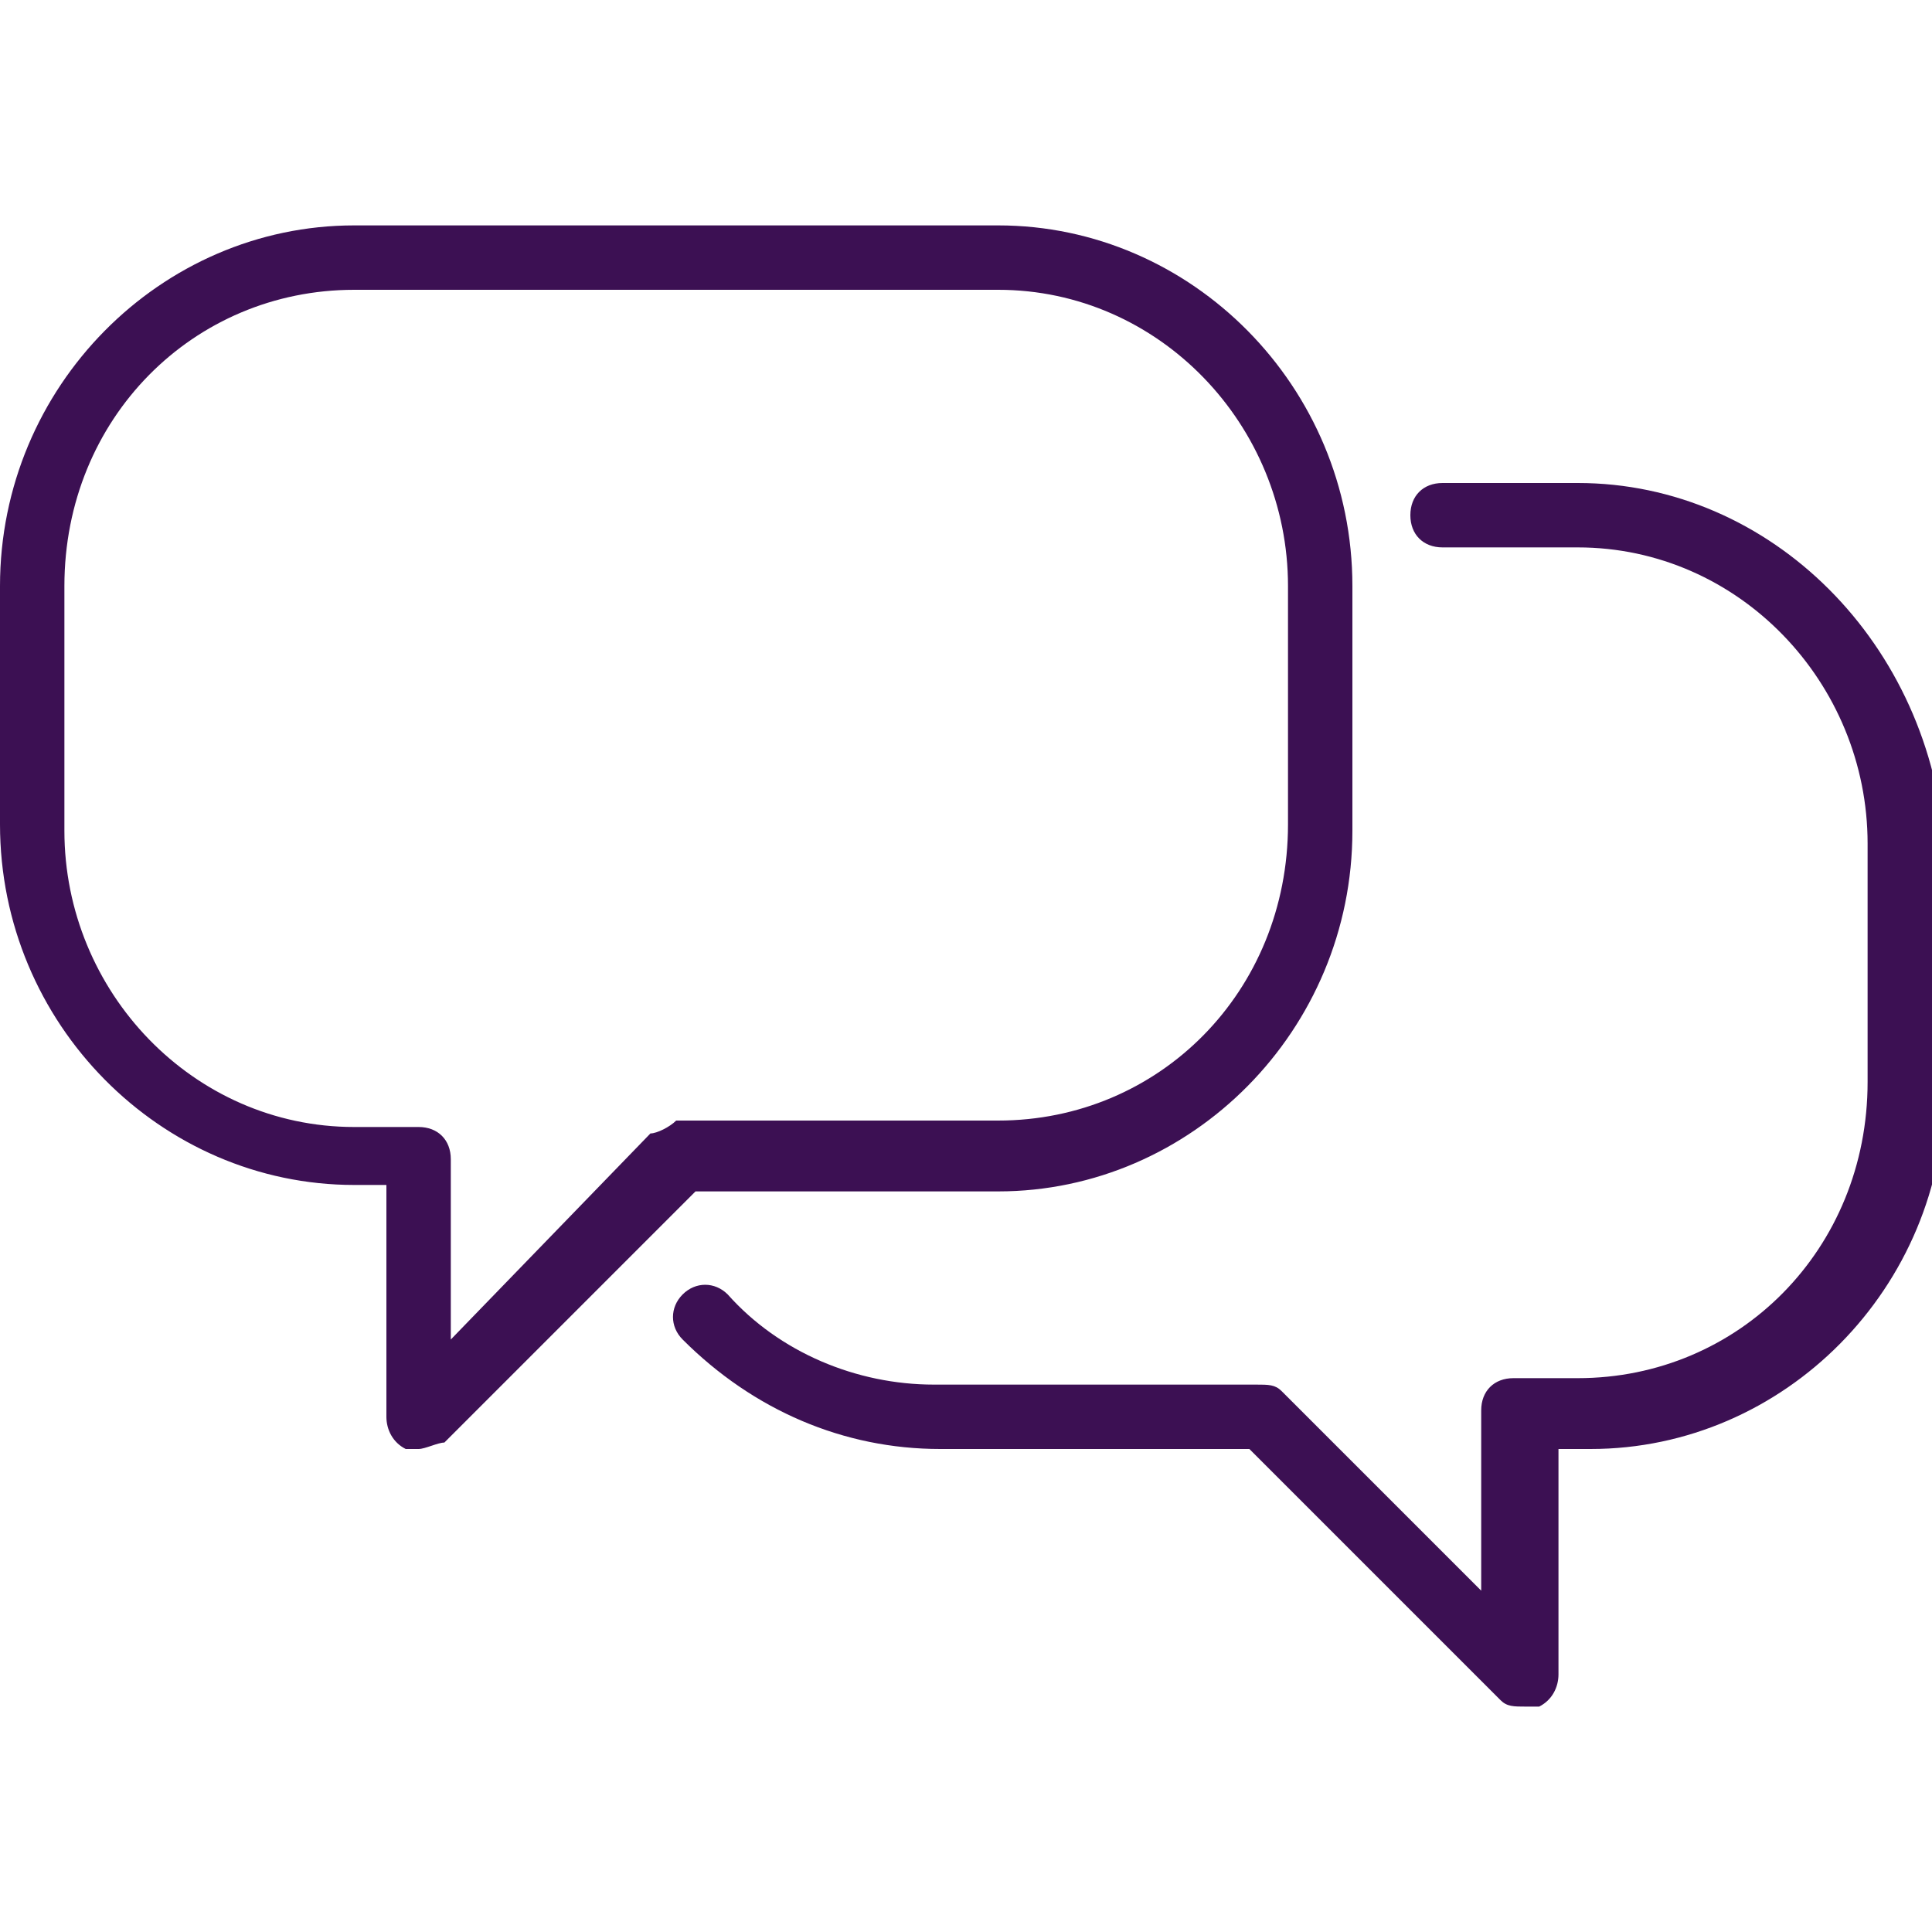
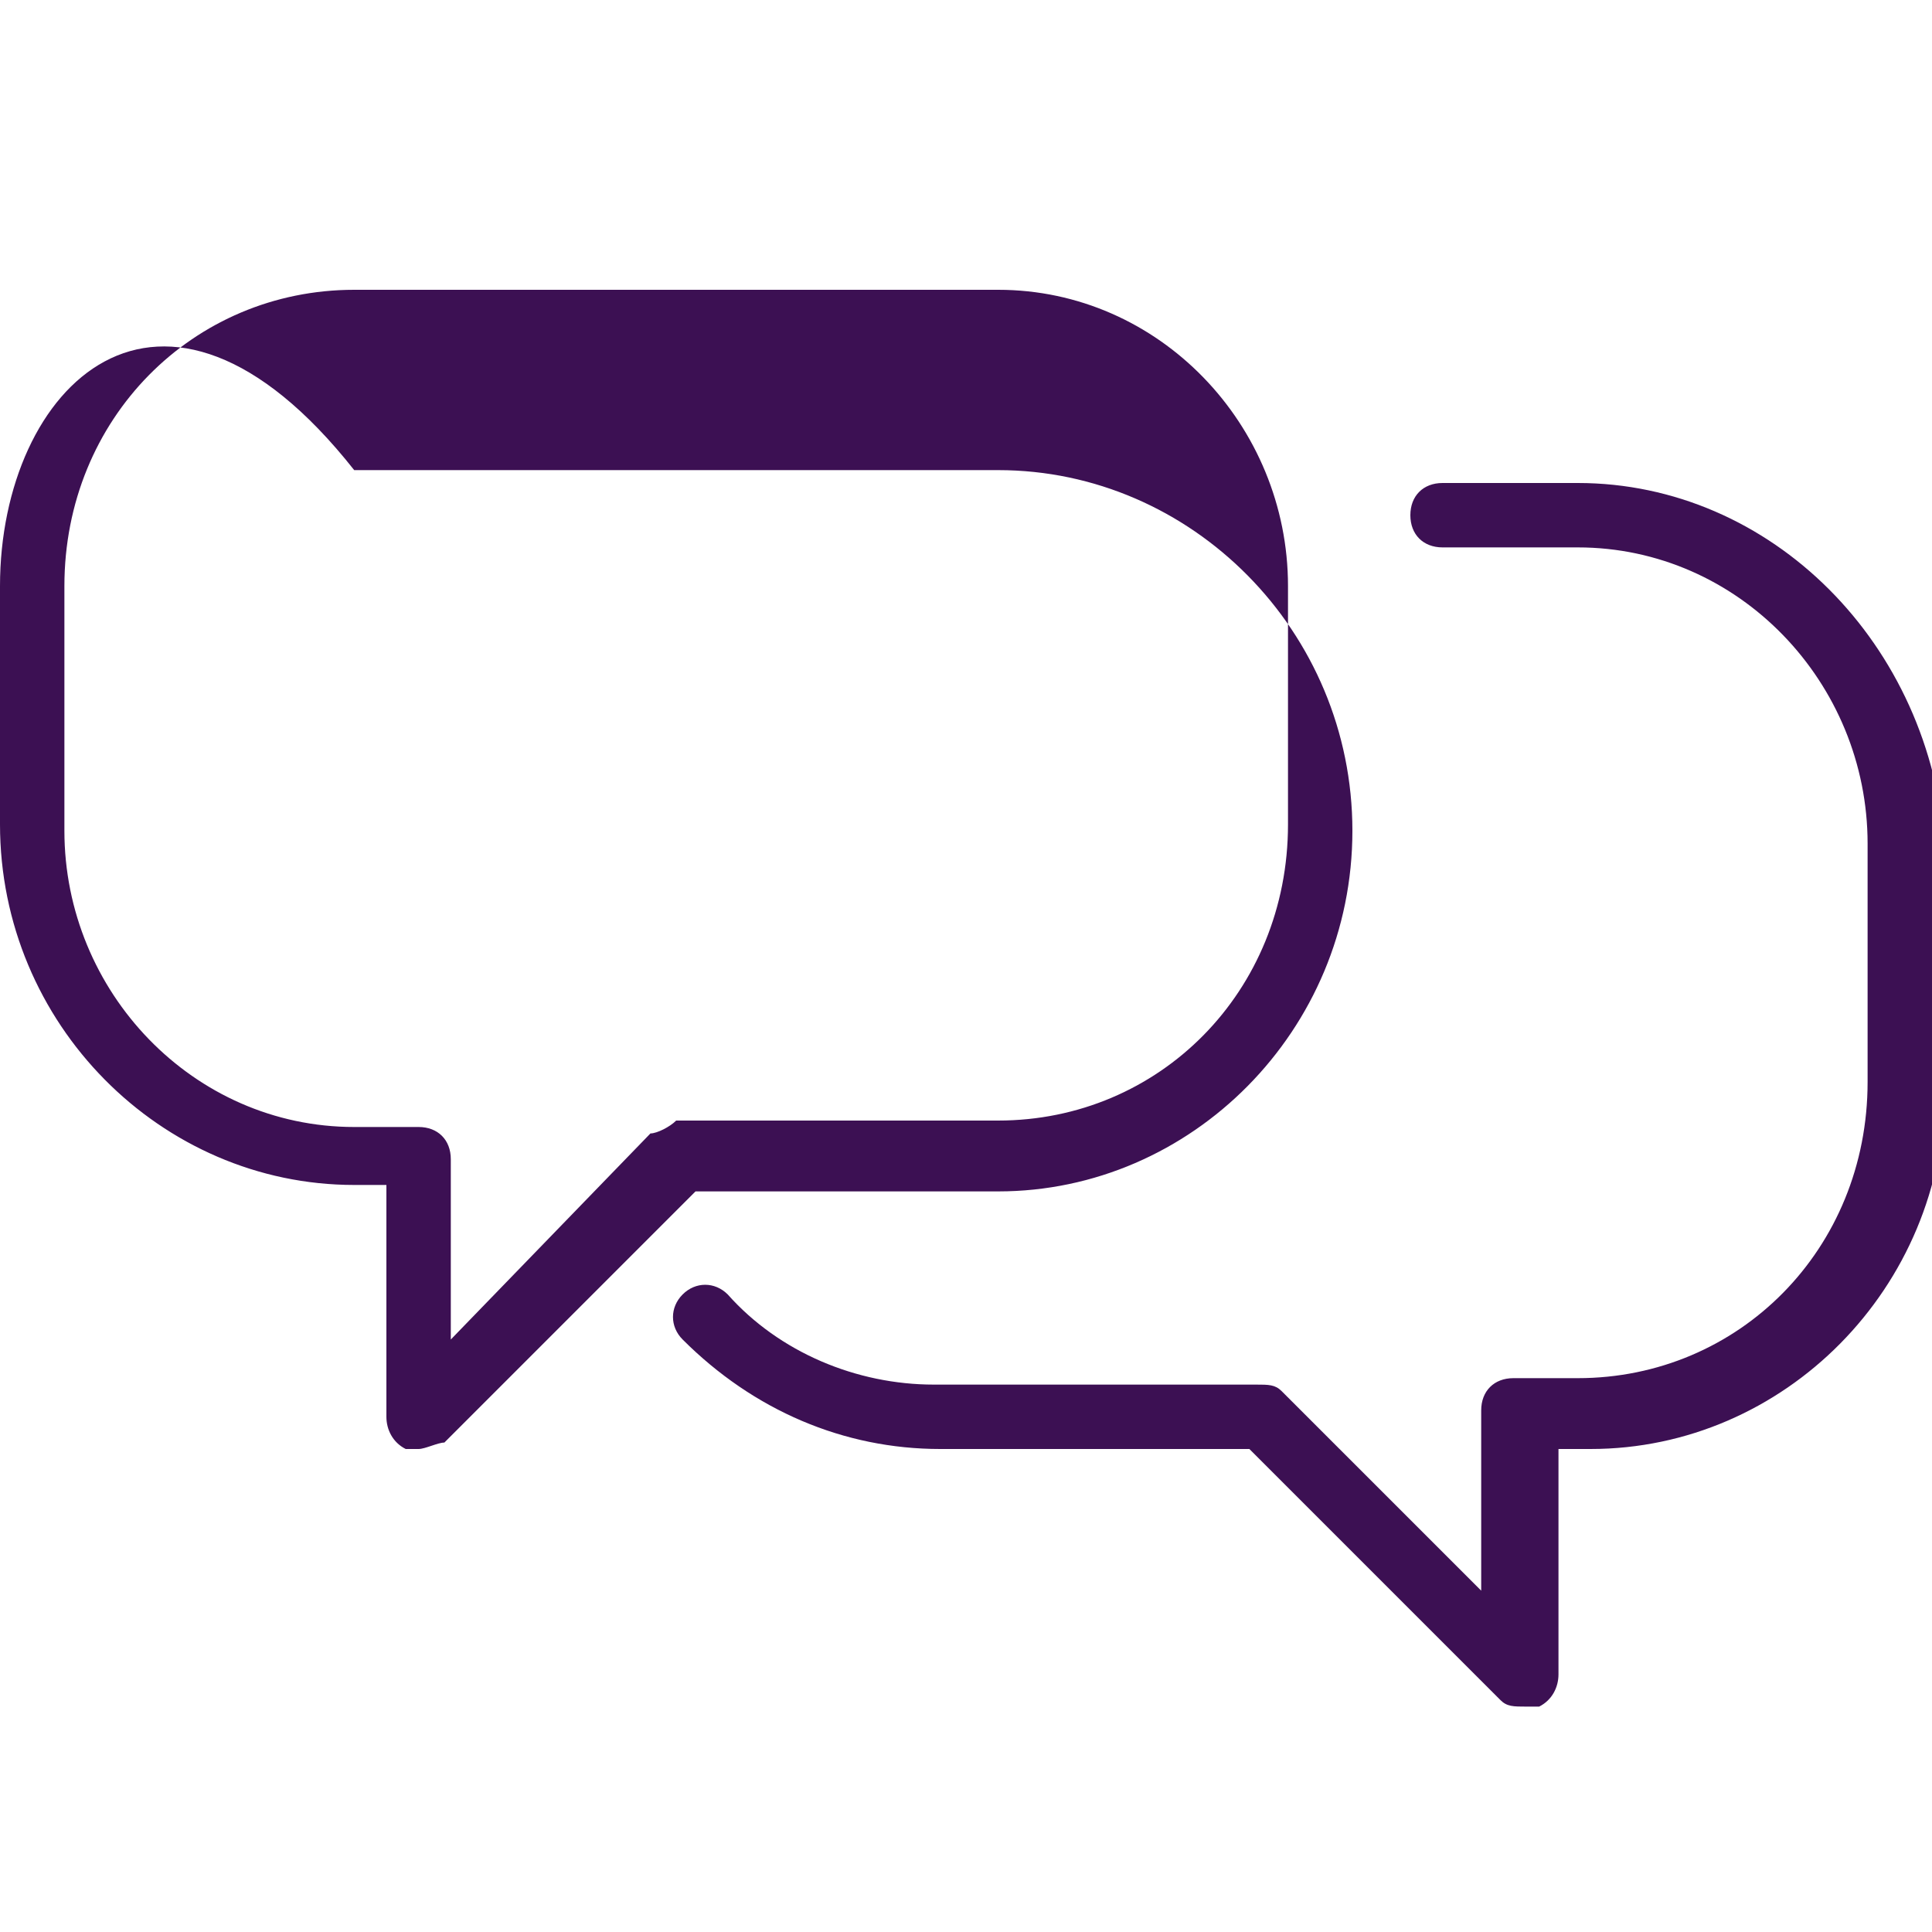
<svg xmlns="http://www.w3.org/2000/svg" version="1.1" id="Layer_1" x="0px" y="0px" viewBox="0 0 30 30" style="enable-background:new 0 0 30 30;" xml:space="preserve">
  <style type="text/css">
	.st0{fill:#3C1053;}
</style>
  <g>
    <g>
-       <path class="st0" d="M15.5,18.5c3,0,5.5-2.5,5.5-5.6V9.1c0-3.1-2.5-5.6-5.5-5.6h-10C2.5,3.5,0,6,0,9.1v3.7c0,3.1,2.5,5.6,5.5,5.6    H6V22c0,0.2,0.1,0.4,0.3,0.5c0.1,0,0.1,0,0.2,0c0.1,0,0.3-0.1,0.4-0.1l3.9-3.9H15.5z M10.1,17.6L7,20.8V18c0-0.3-0.2-0.5-0.5-0.5    h-1C3,17.5,1,15.4,1,12.9V9.1c0-2.6,2-4.6,4.5-4.6v0h10C18,4.5,20,6.6,20,9.1v3.7c0,2.6-2,4.6-4.5,4.6h-5    C10.4,17.5,10.2,17.6,10.1,17.6z M24.5,7.5h-2.1c-0.3,0-0.5,0.2-0.5,0.5s0.2,0.5,0.5,0.5h2.1c2.5,0,4.5,2.1,4.5,4.6v3.7    c0,2.6-2,4.6-4.5,4.6h-1c-0.3,0-0.5,0.2-0.5,0.5v2.8l-3.1-3.1c-0.1-0.1-0.2-0.1-0.4-0.1h-5c-1.2,0-2.4-0.5-3.2-1.4    c-0.2-0.2-0.5-0.2-0.7,0c-0.2,0.2-0.2,0.5,0,0.7c1.1,1.1,2.5,1.7,4,1.7h4.8l3.9,3.9c0.1,0.1,0.2,0.1,0.4,0.1c0.1,0,0.1,0,0.2,0    c0.2-0.1,0.3-0.3,0.3-0.5v-3.5h0.5c3,0,5.5-2.5,5.5-5.6v-3.7C30,10,27.5,7.5,24.5,7.5z" />
+       <path class="st0" d="M15.5,18.5c3,0,5.5-2.5,5.5-5.6c0-3.1-2.5-5.6-5.5-5.6h-10C2.5,3.5,0,6,0,9.1v3.7c0,3.1,2.5,5.6,5.5,5.6    H6V22c0,0.2,0.1,0.4,0.3,0.5c0.1,0,0.1,0,0.2,0c0.1,0,0.3-0.1,0.4-0.1l3.9-3.9H15.5z M10.1,17.6L7,20.8V18c0-0.3-0.2-0.5-0.5-0.5    h-1C3,17.5,1,15.4,1,12.9V9.1c0-2.6,2-4.6,4.5-4.6v0h10C18,4.5,20,6.6,20,9.1v3.7c0,2.6-2,4.6-4.5,4.6h-5    C10.4,17.5,10.2,17.6,10.1,17.6z M24.5,7.5h-2.1c-0.3,0-0.5,0.2-0.5,0.5s0.2,0.5,0.5,0.5h2.1c2.5,0,4.5,2.1,4.5,4.6v3.7    c0,2.6-2,4.6-4.5,4.6h-1c-0.3,0-0.5,0.2-0.5,0.5v2.8l-3.1-3.1c-0.1-0.1-0.2-0.1-0.4-0.1h-5c-1.2,0-2.4-0.5-3.2-1.4    c-0.2-0.2-0.5-0.2-0.7,0c-0.2,0.2-0.2,0.5,0,0.7c1.1,1.1,2.5,1.7,4,1.7h4.8l3.9,3.9c0.1,0.1,0.2,0.1,0.4,0.1c0.1,0,0.1,0,0.2,0    c0.2-0.1,0.3-0.3,0.3-0.5v-3.5h0.5c3,0,5.5-2.5,5.5-5.6v-3.7C30,10,27.5,7.5,24.5,7.5z" />
    </g>
  </g>
</svg>